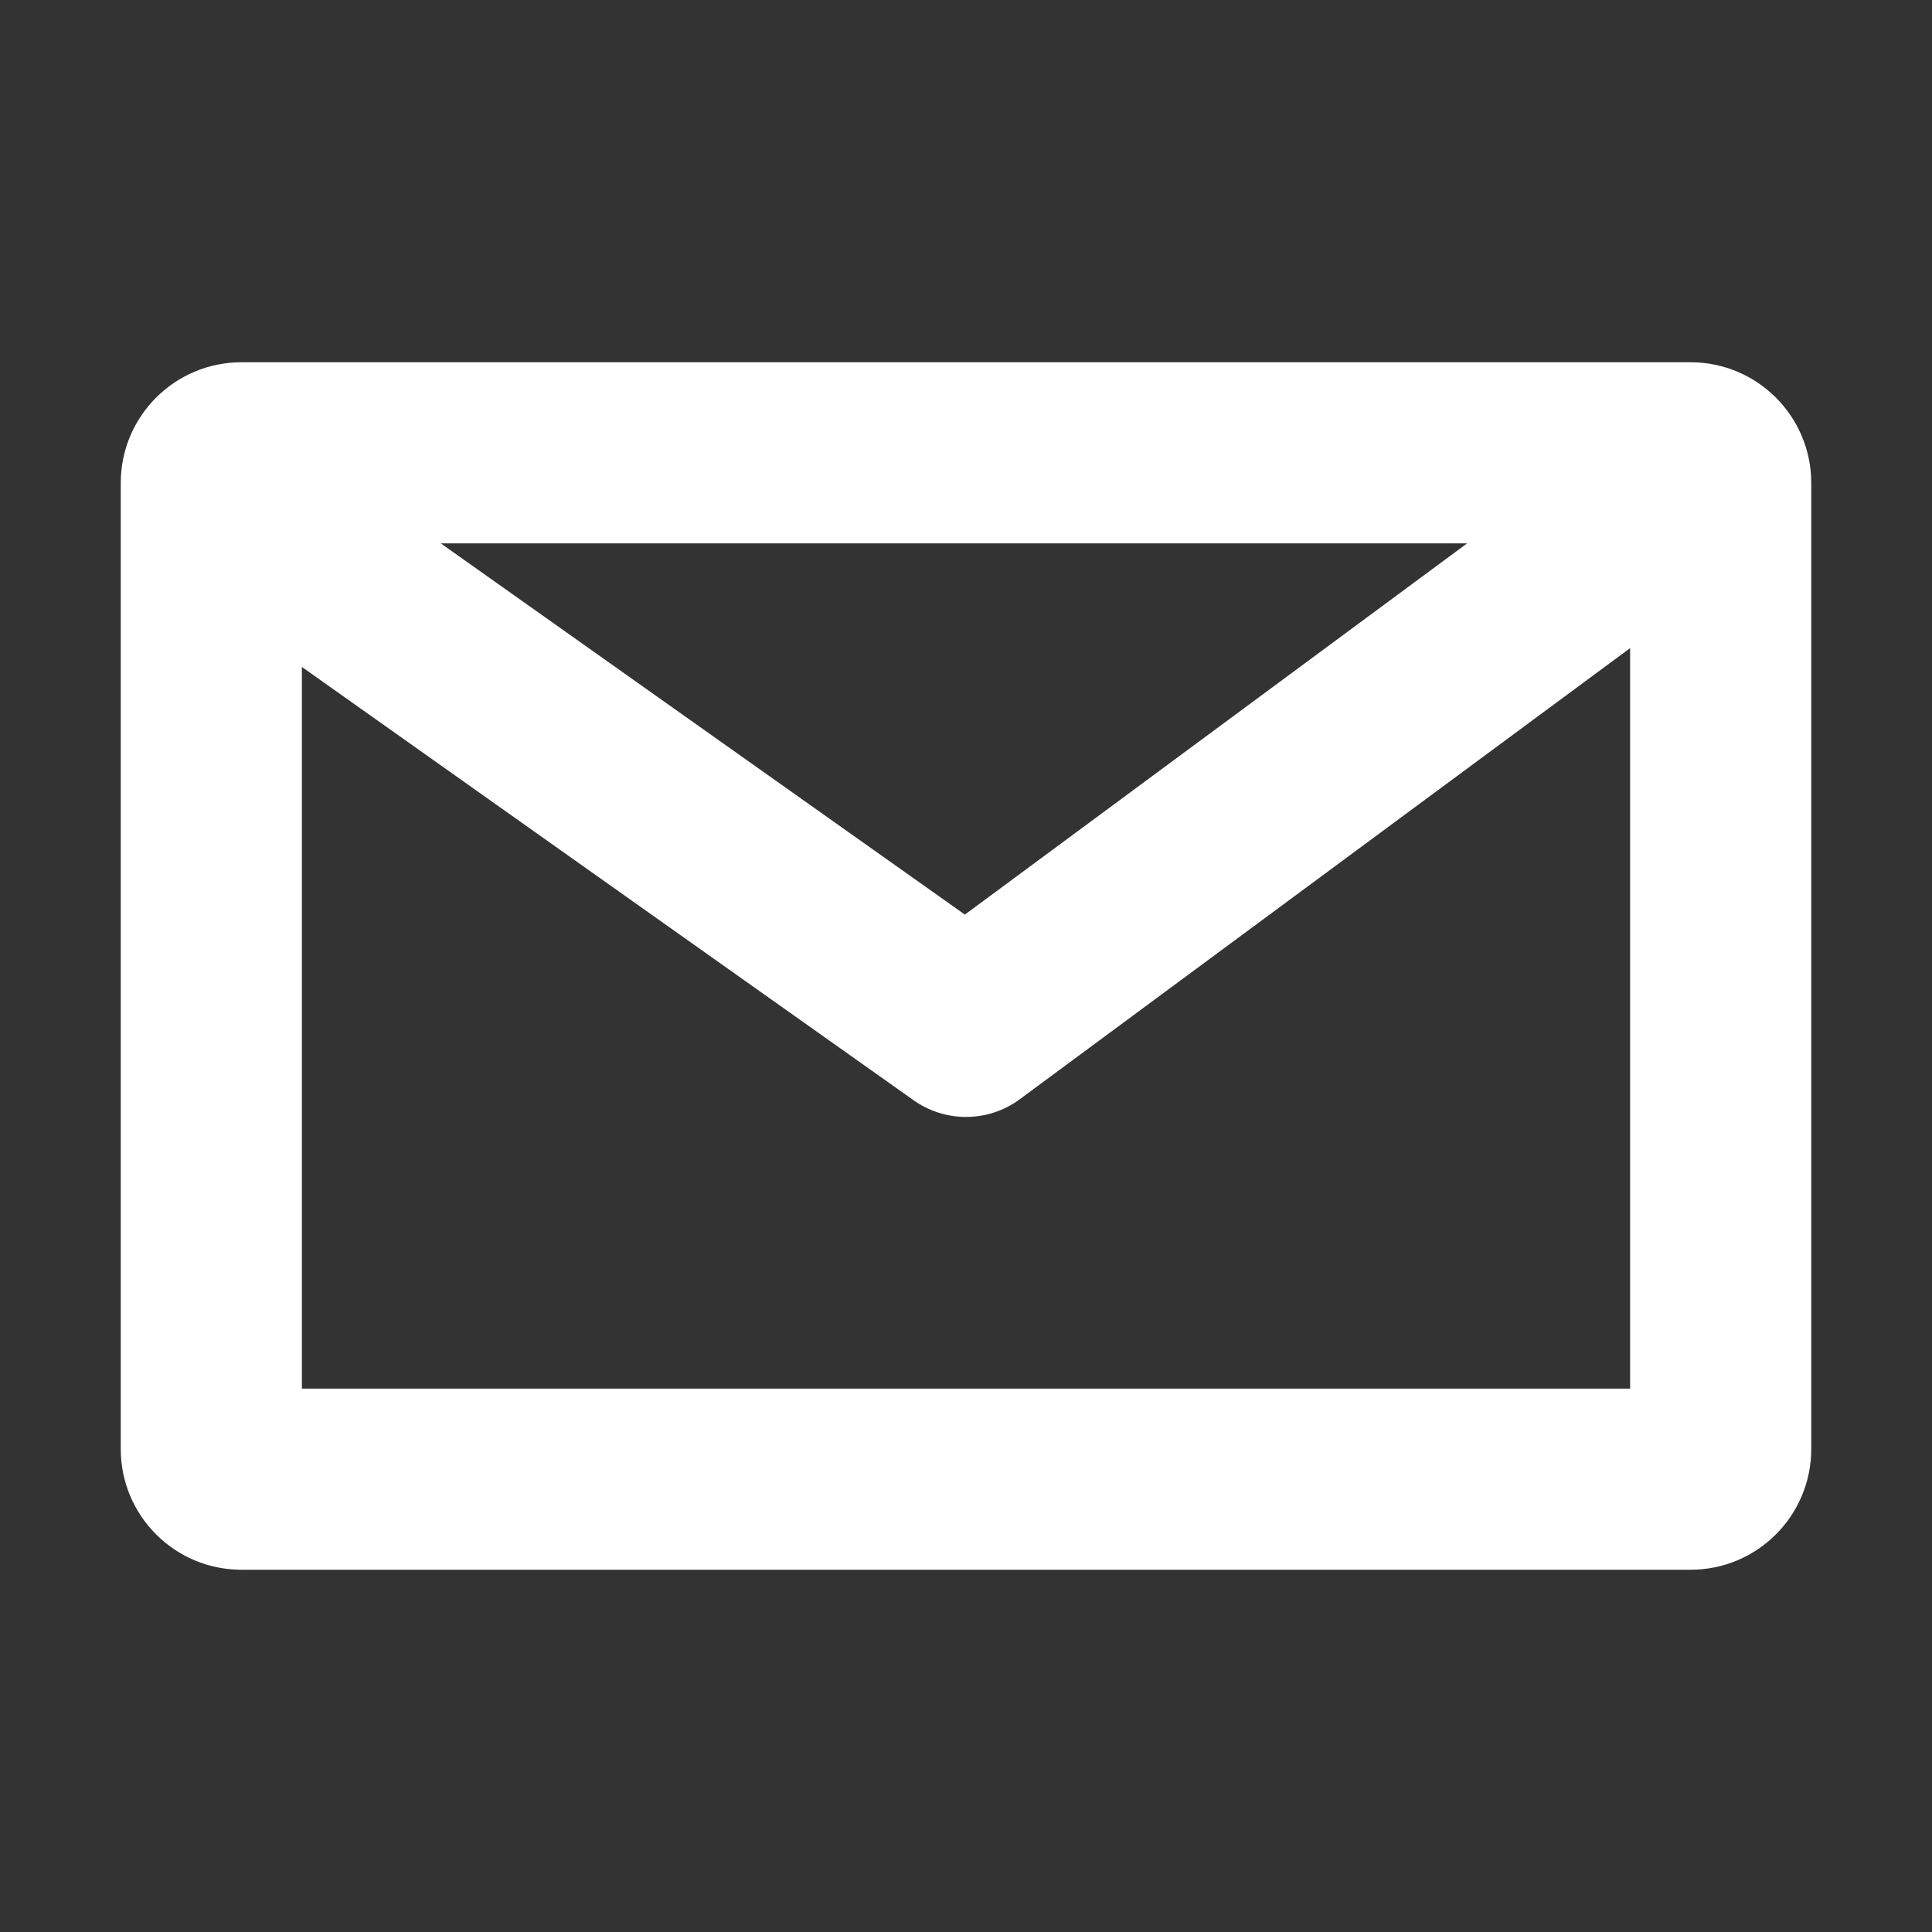
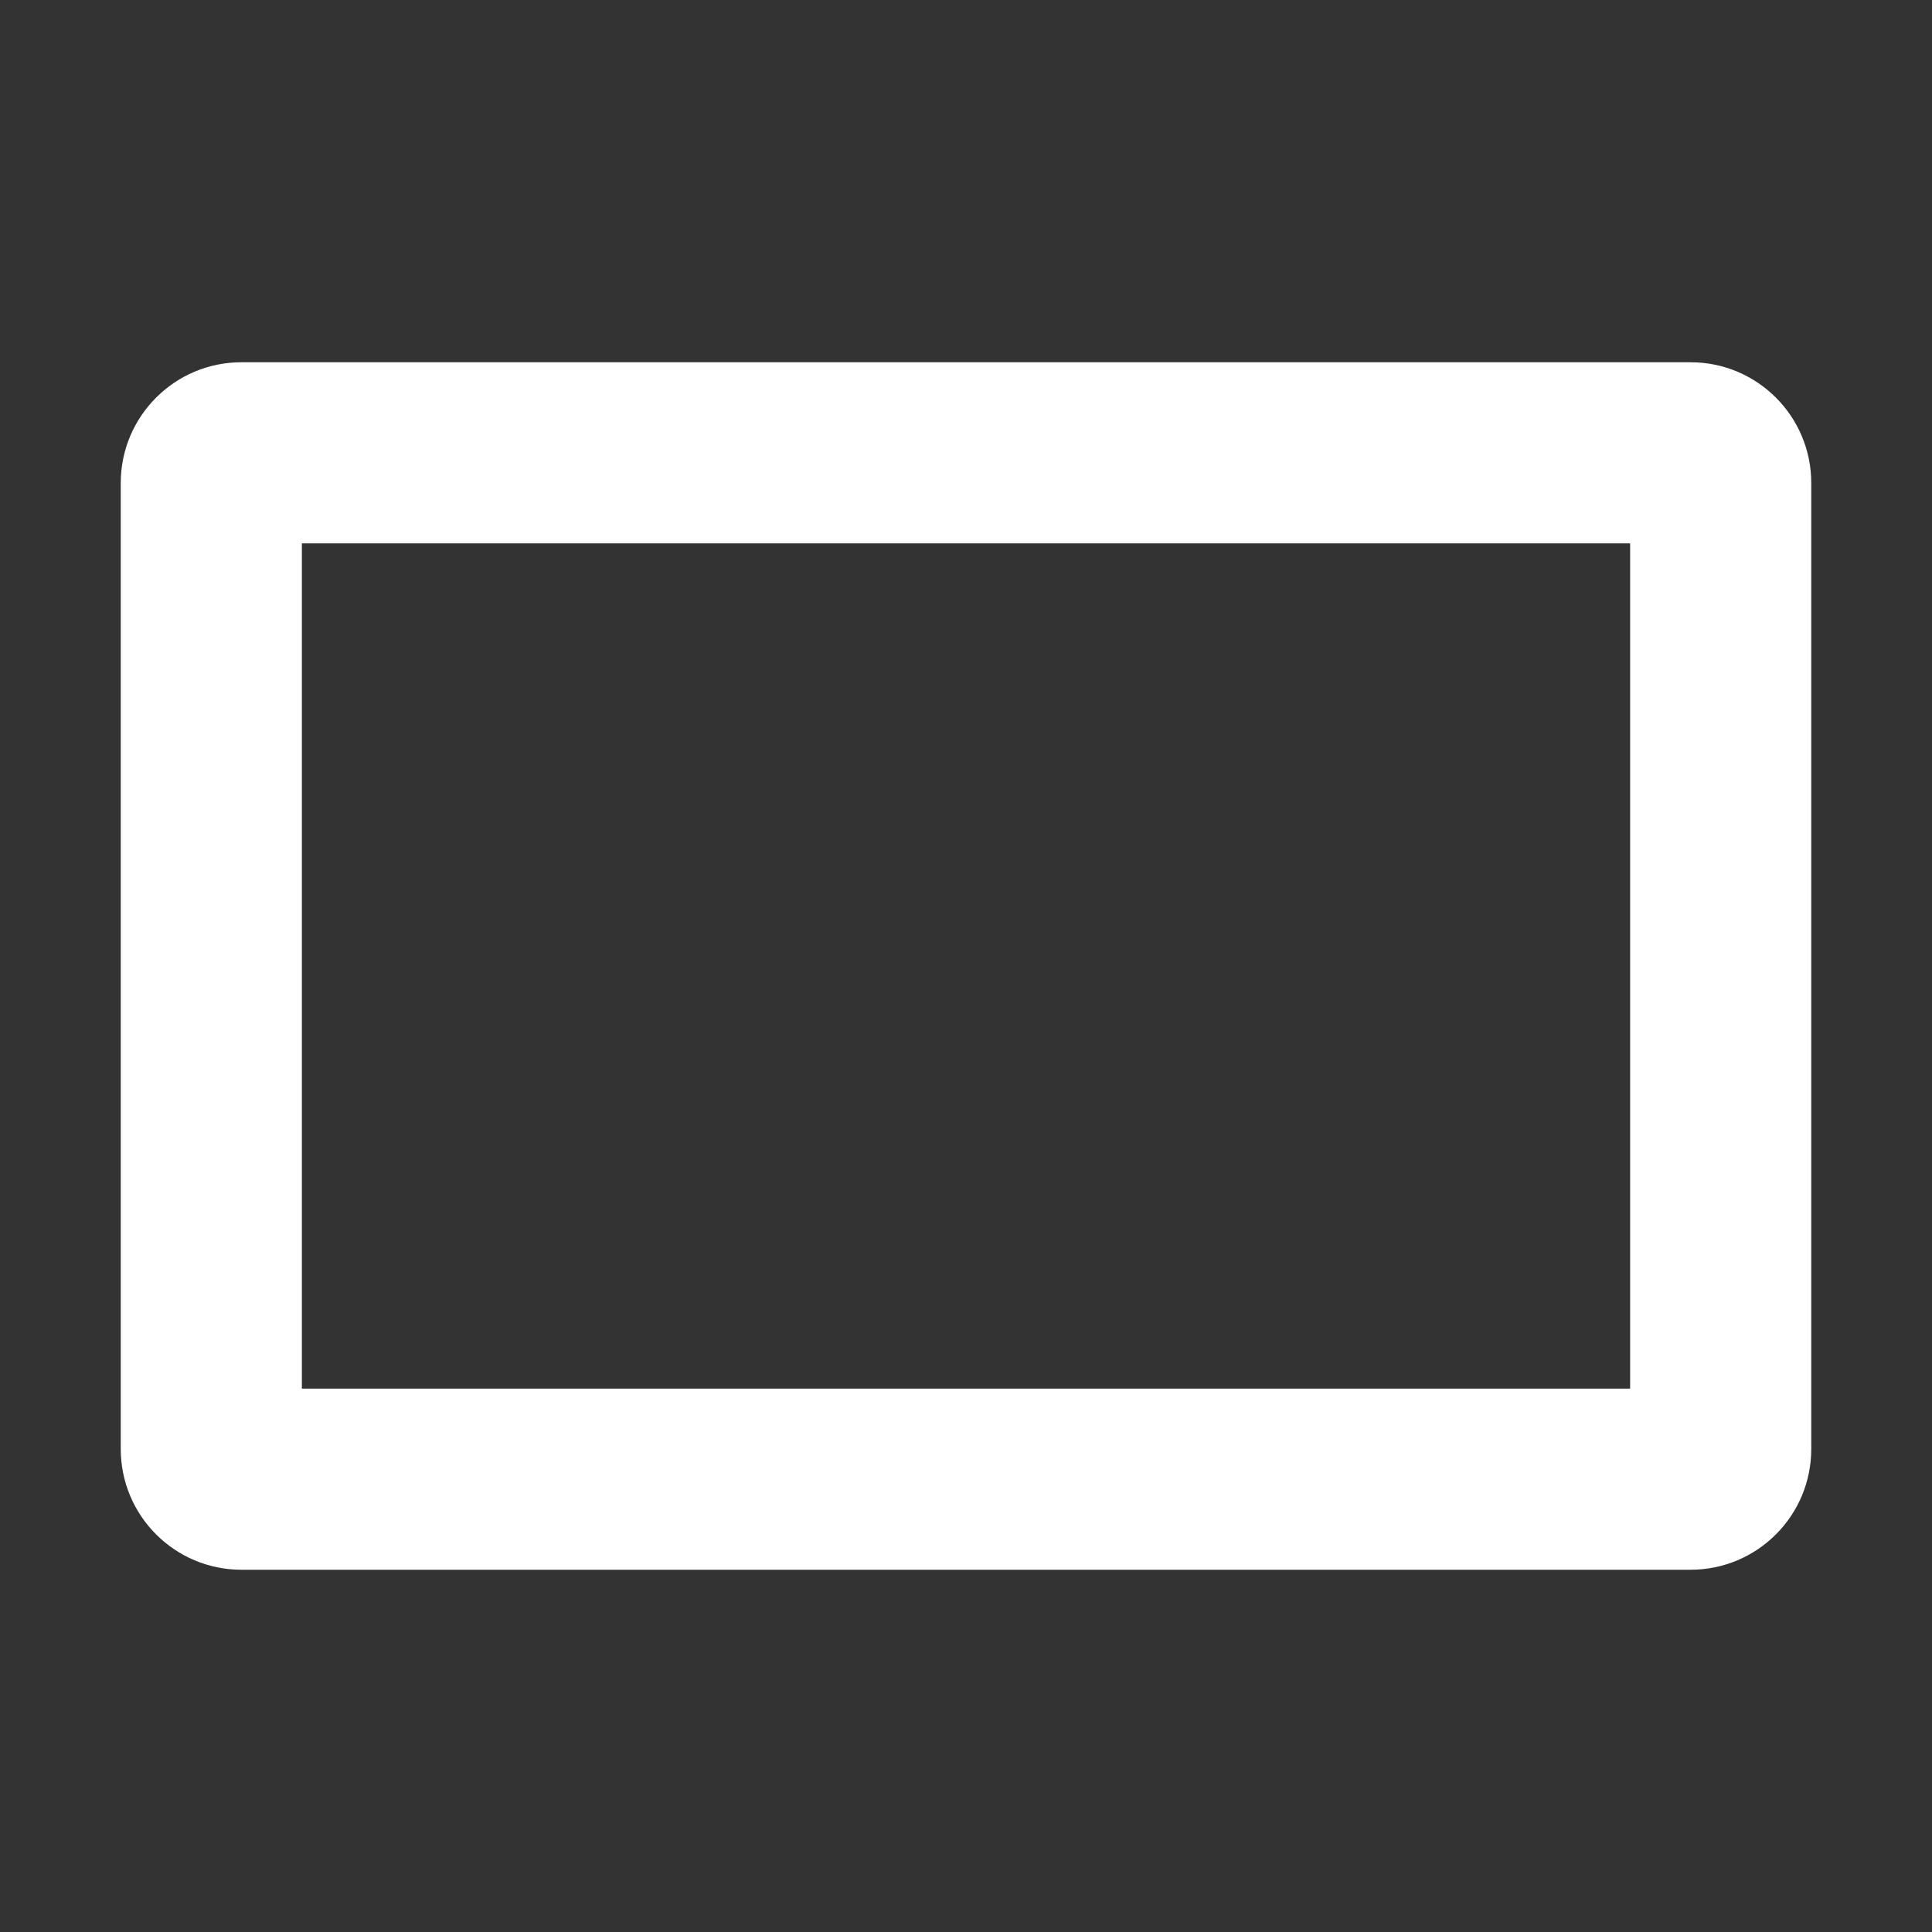
<svg xmlns="http://www.w3.org/2000/svg" viewBox="0 0 64 64">
  <rect x="0" y="0" width="64" height="64" fill="#333333" stroke="none" />
  <path d="M54 18v28H10V18h44m2-6H8c-2.21 0-4 1.79-4 4v32c0 2.21 1.79 4 4 4h48c2.21 0 4-1.79 4-4V16c0-2.21-1.79-4-4-4Z" style="fill:#fff" />
-   <path d="M55 17 32 34 8 17" style="fill:none;stroke:#fff;stroke-linecap:round;stroke-linejoin:round;stroke-width:6px" />
</svg>